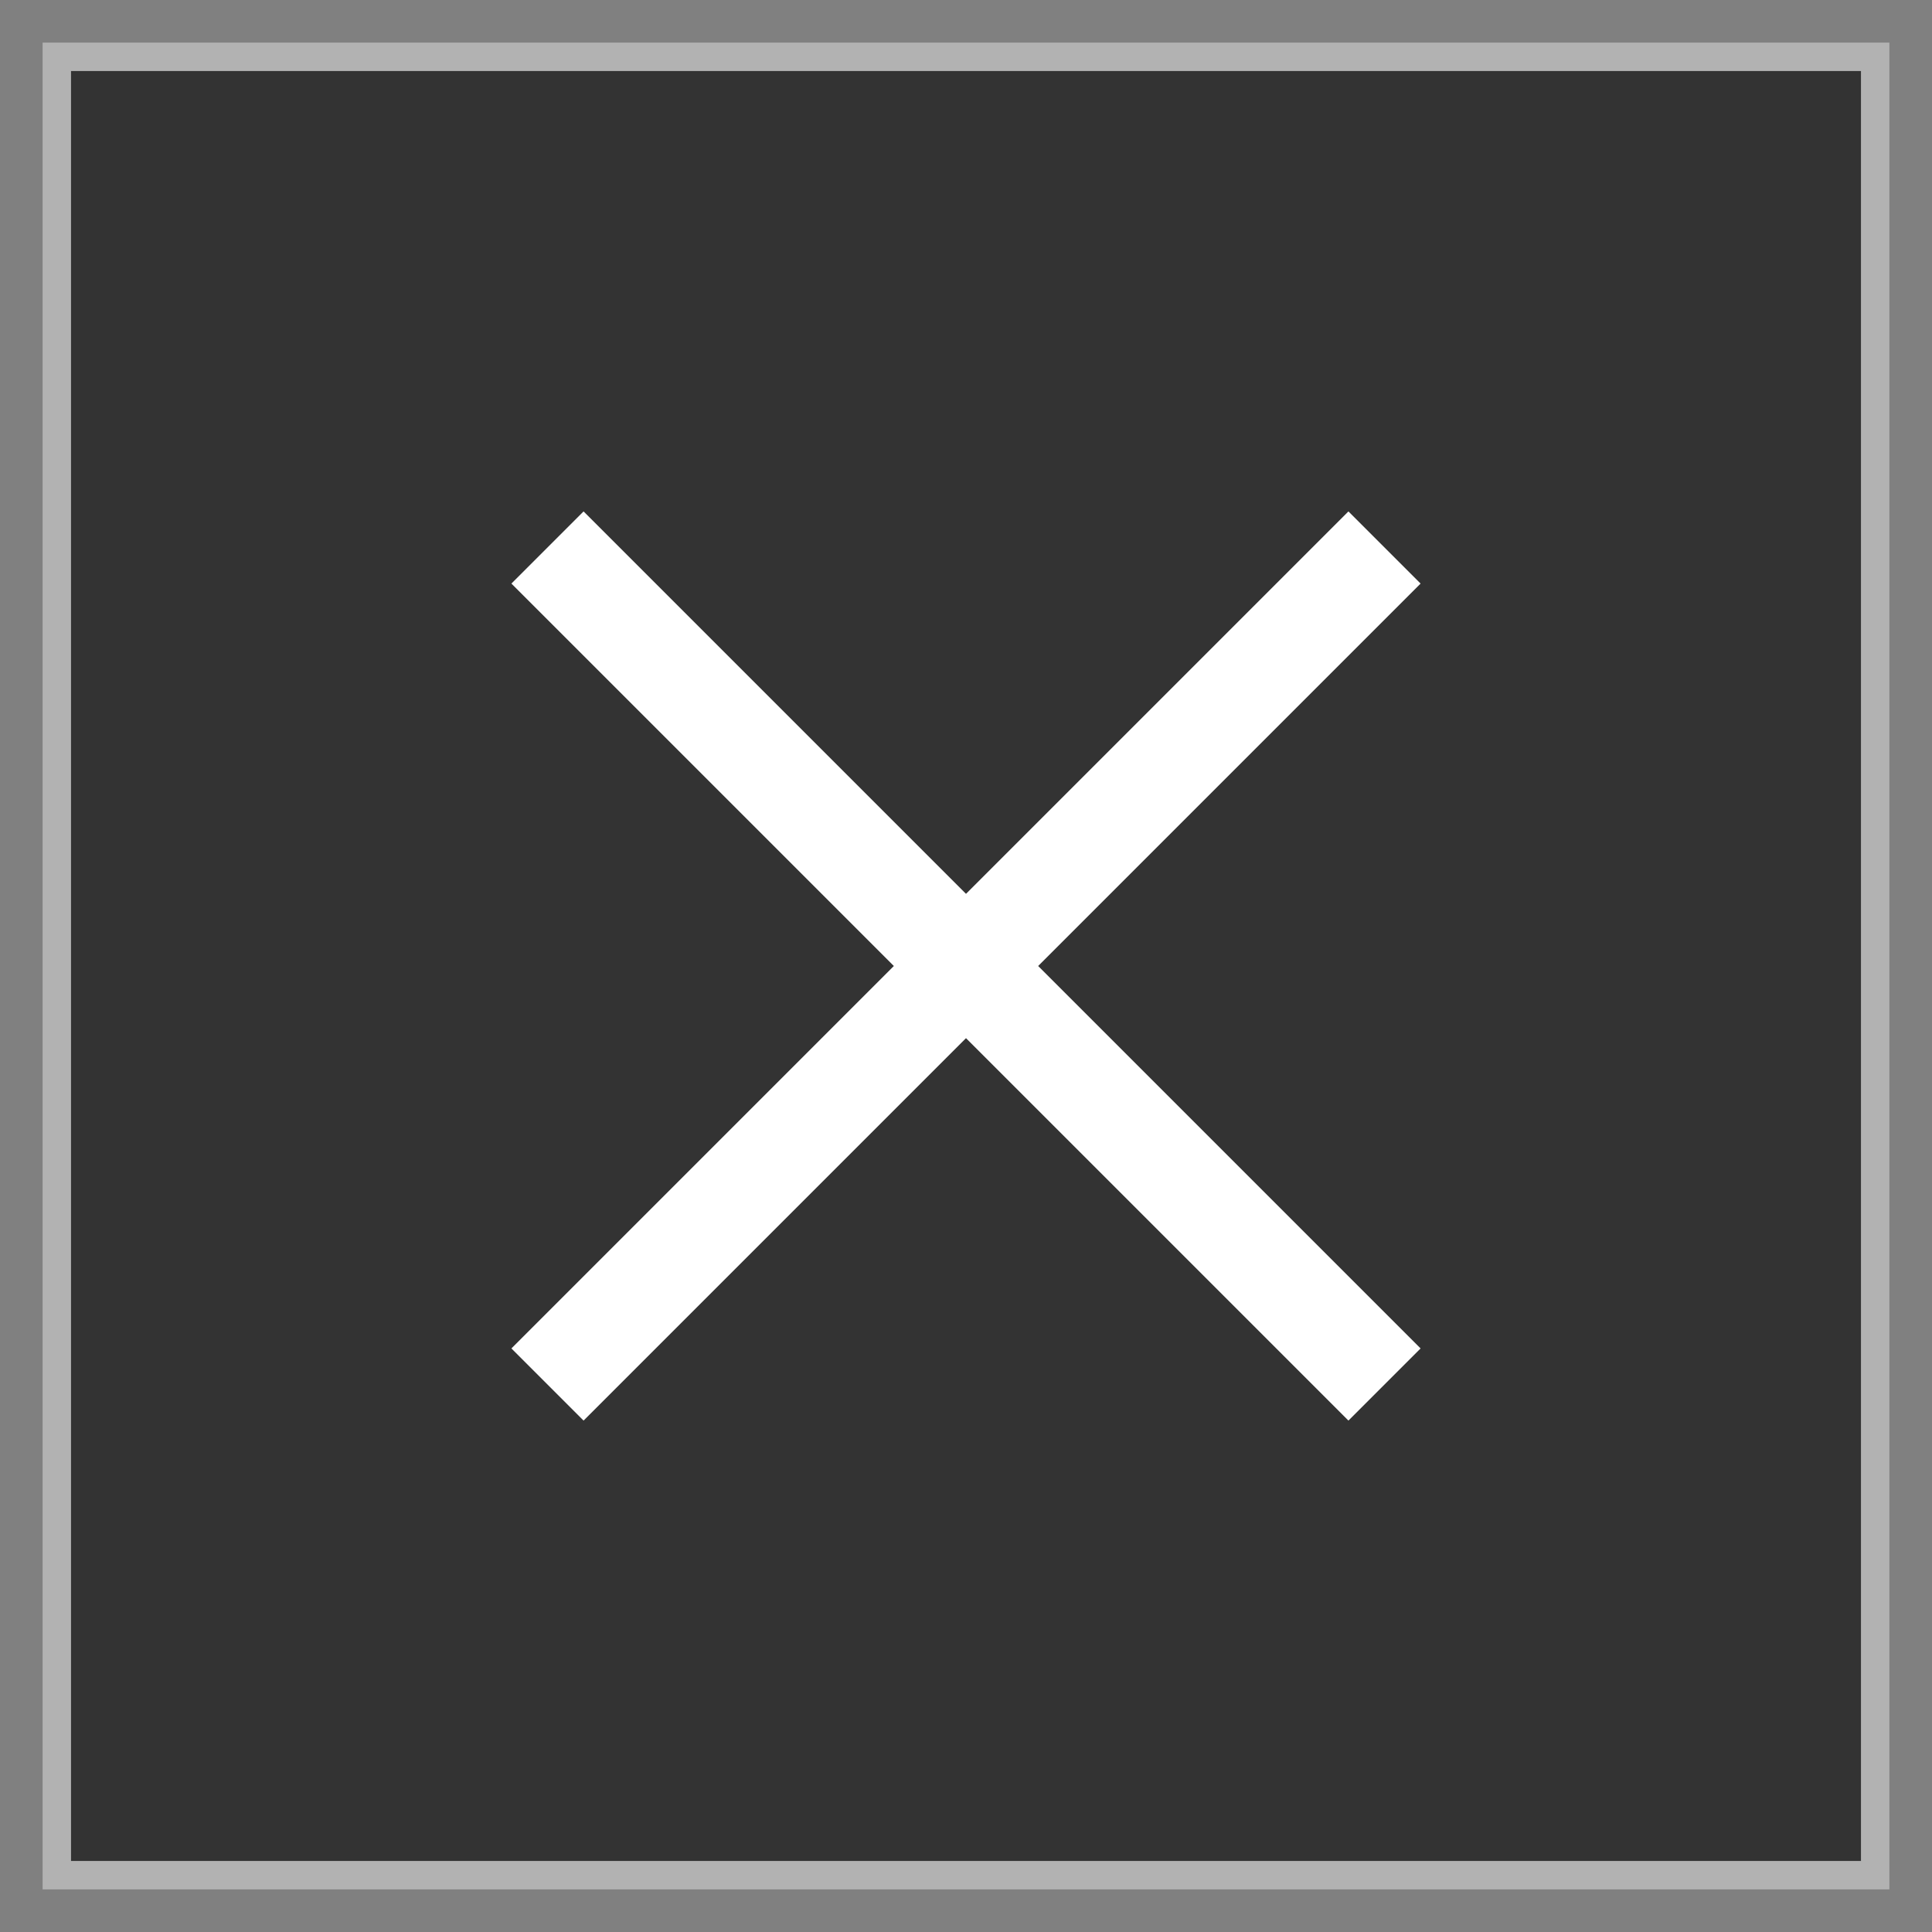
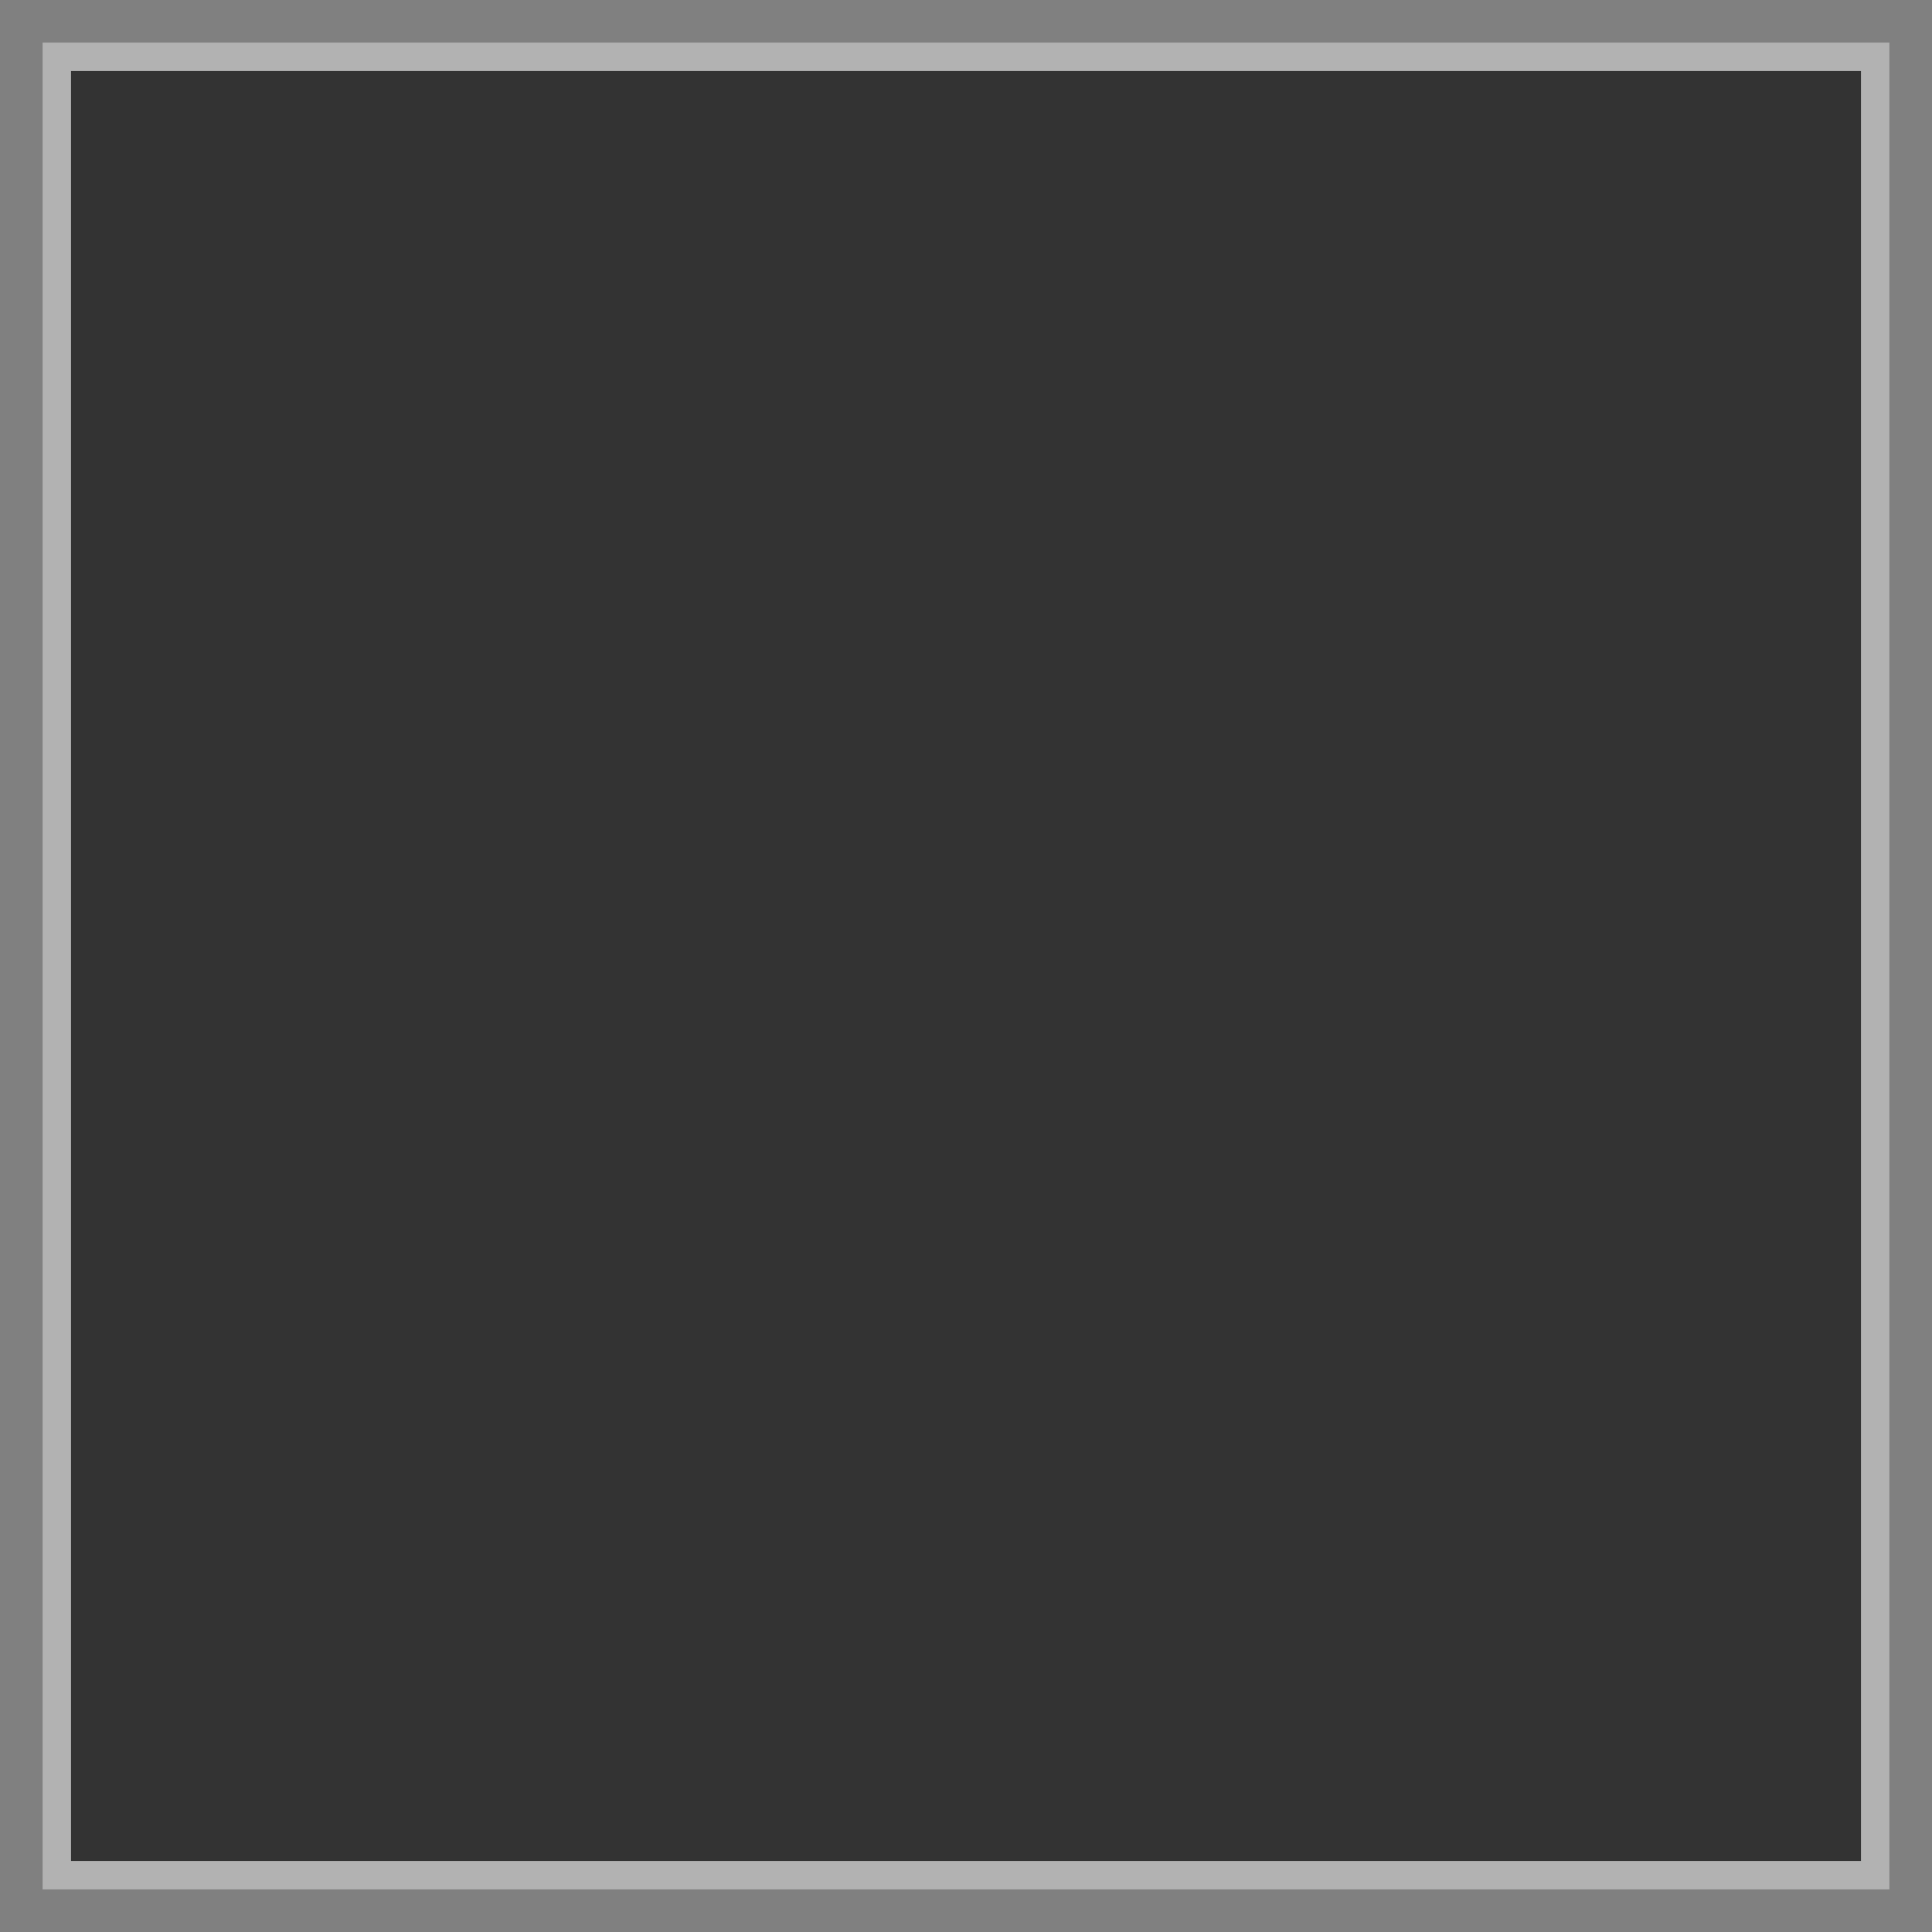
<svg xmlns="http://www.w3.org/2000/svg" width="34" height="34" viewBox="0 0 34 34" fill="none">
  <rect x="0" y="0" width="34" height="34" fill="#808080" stroke="none" />
  <path d="M1 1H33V33H1V1Z" fill="#333333" />
  <path d="M1 1V0.75H0.75V1H1ZM33 1H33.25V0.75H33V1ZM33 33V33.25H33.25V33H33ZM1 33H0.75V33.25H1V33ZM1 1V1.25H33V1V0.75H1V1ZM33 1H32.75V33H33H33.25V1H33ZM33 33V32.75H1V33V33.25H33V33ZM1 33H1.25V1H1H0.75V33H1Z" fill="#B2B2B2" />
  <g clip-path="url(#clip0_8616_16440)">
-     <path d="M25 10.27L23.73 9L17 15.73L10.27 9L9 10.27L15.73 17L9 23.73L10.27 25L17 18.27L23.73 25L25 23.73L18.27 17L25 10.27Z" fill="white" />
-   </g>
+     </g>
  <defs>
    <clipPath id="clip0_8616_16440">
      <rect width="16" height="16" fill="white" transform="translate(9 9)" />
    </clipPath>
  </defs>
</svg>